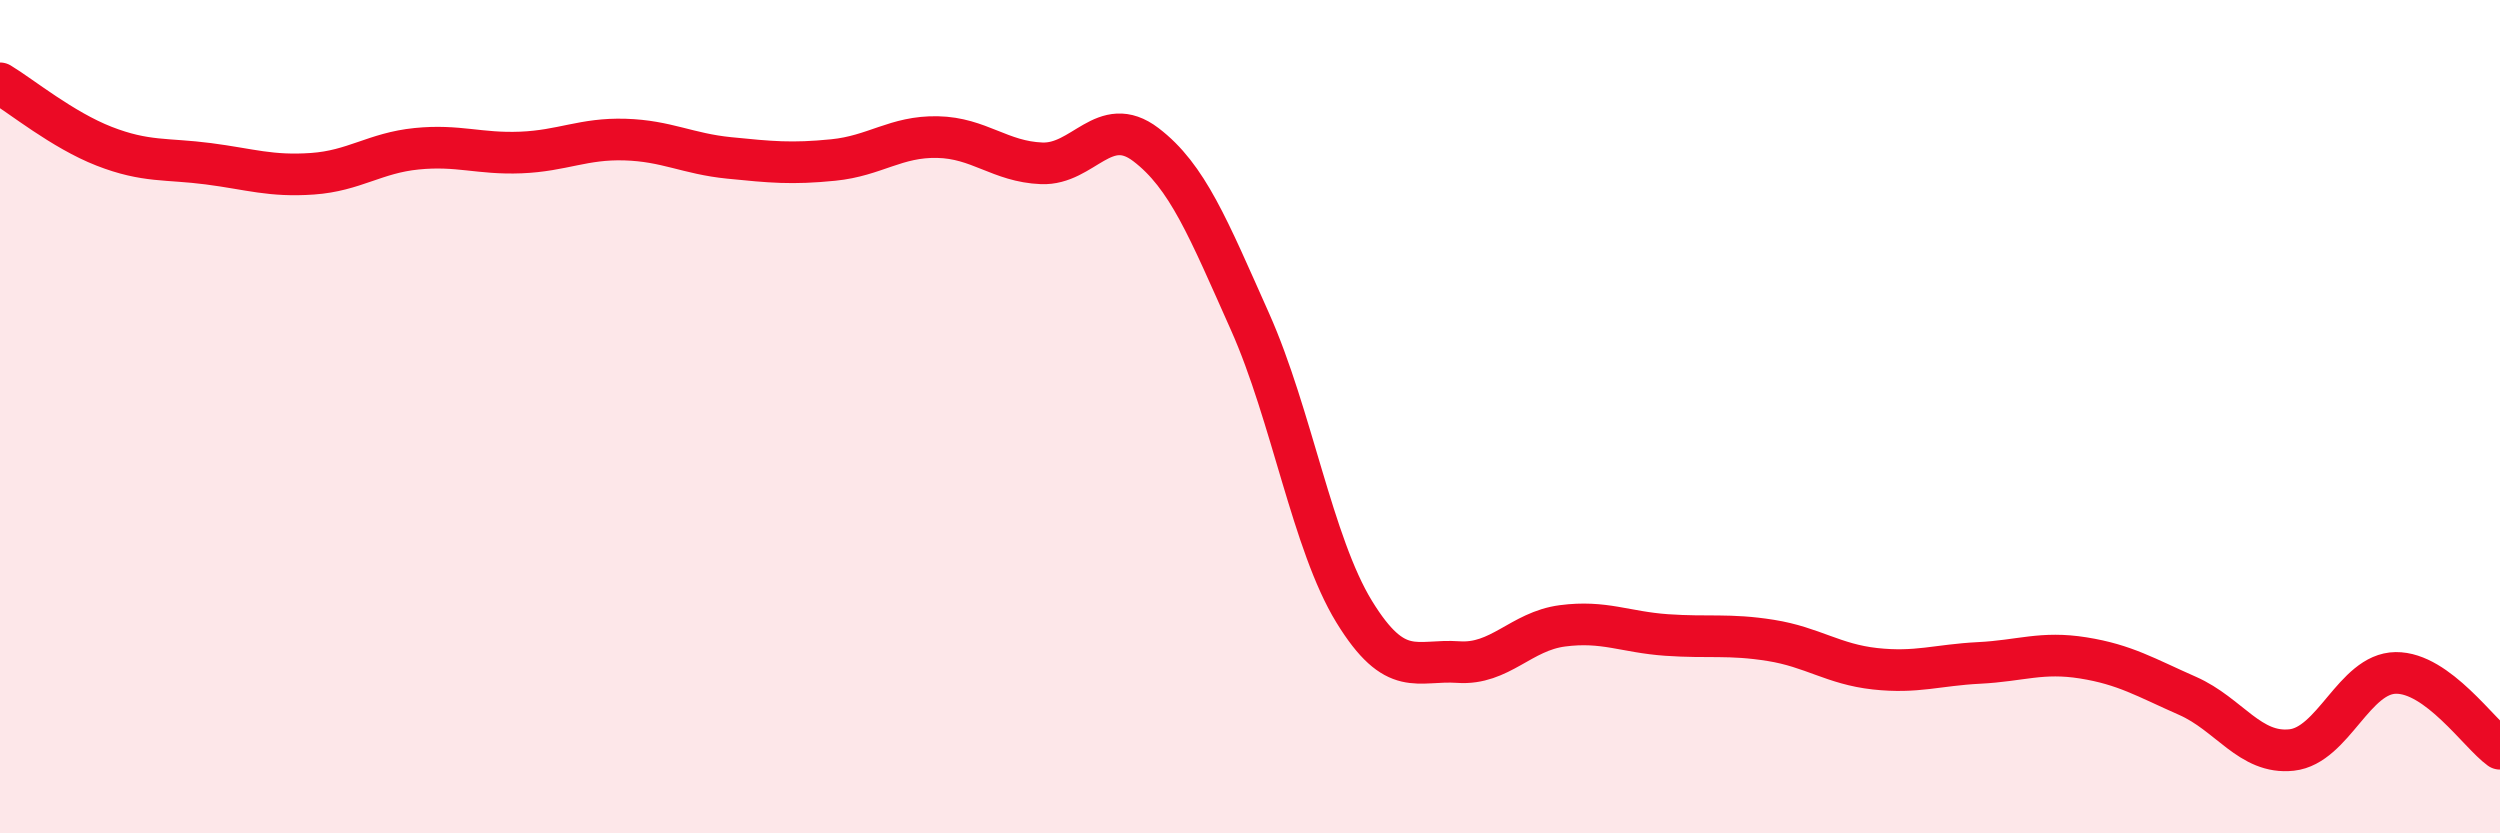
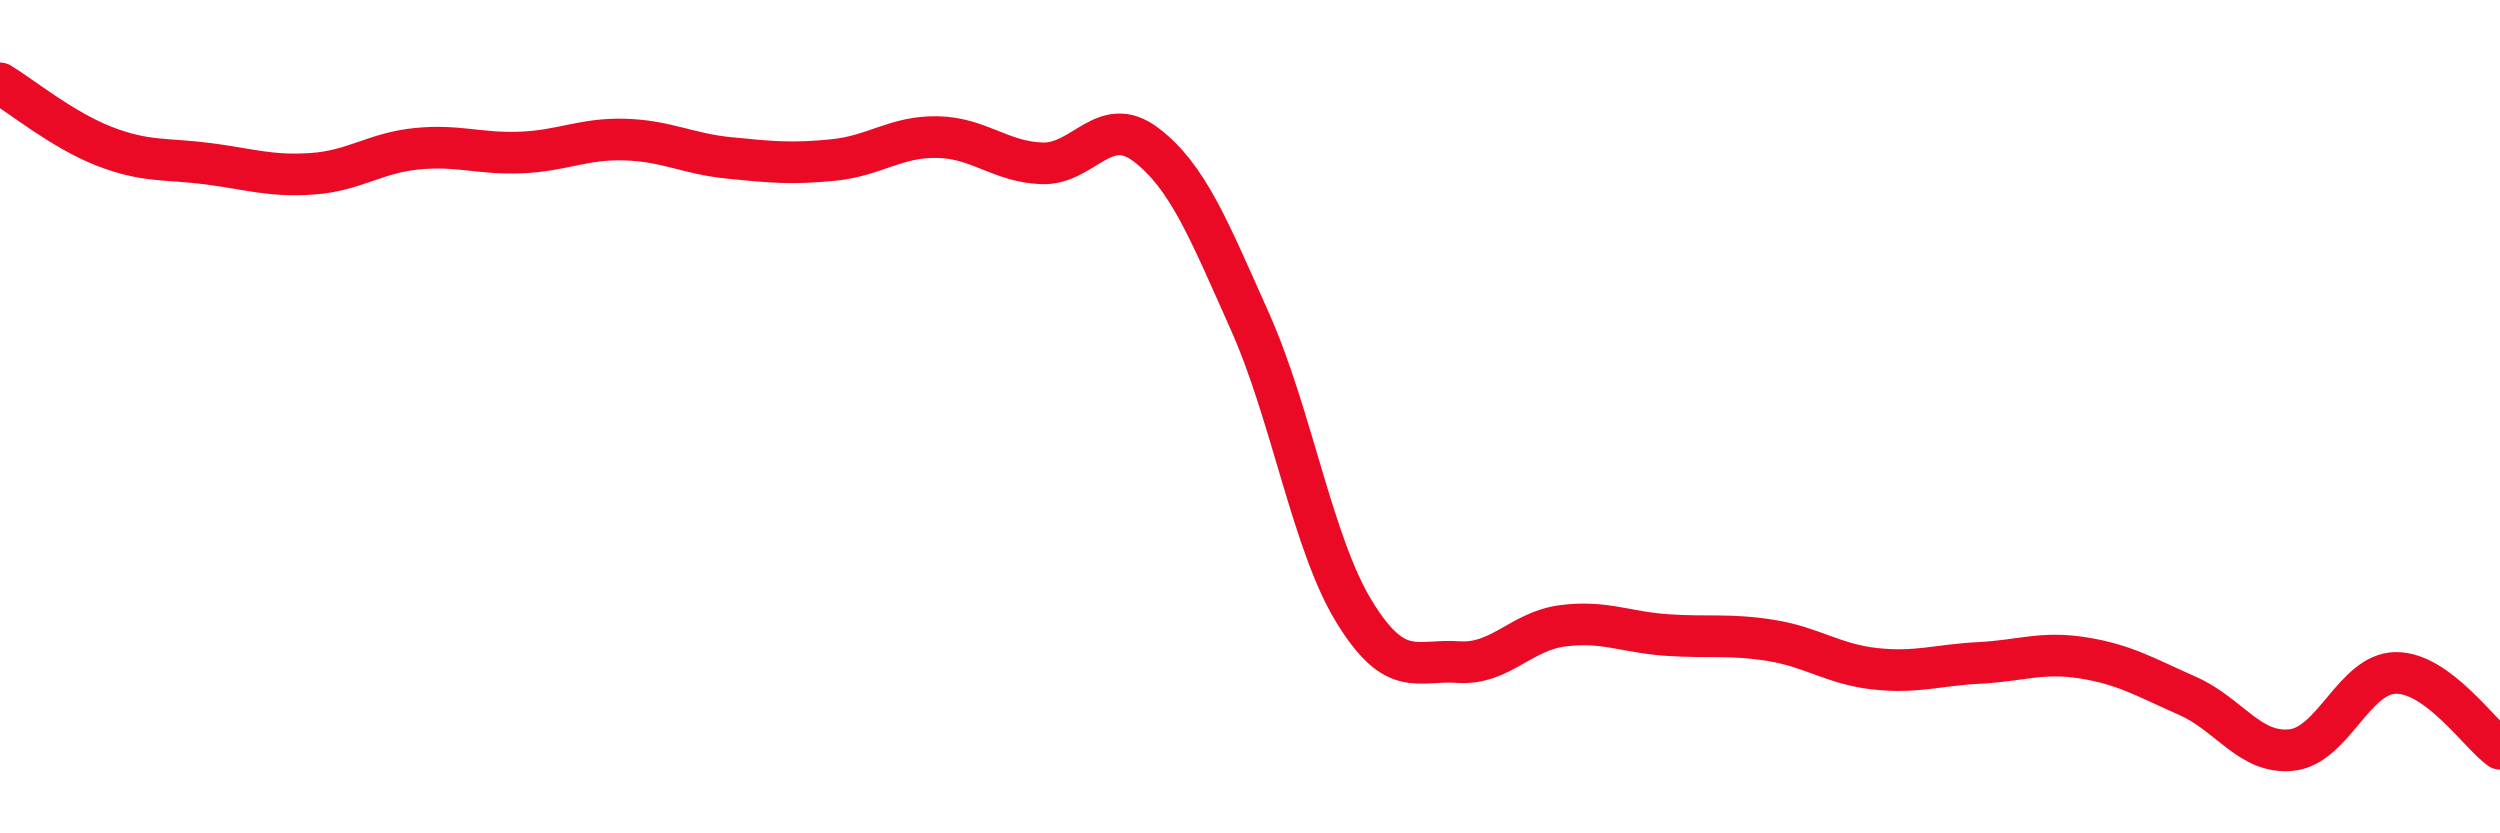
<svg xmlns="http://www.w3.org/2000/svg" width="60" height="20" viewBox="0 0 60 20">
-   <path d="M 0,2 C 0.5,2.3 1.5,3.12 2.5,3.51 C 3.5,3.9 4,3.8 5,3.93 C 6,4.06 6.5,4.24 7.5,4.17 C 8.5,4.1 9,3.67 10,3.57 C 11,3.47 11.5,3.7 12.5,3.66 C 13.5,3.62 14,3.32 15,3.35 C 16,3.38 16.5,3.69 17.5,3.79 C 18.5,3.89 19,3.94 20,3.84 C 21,3.74 21.5,3.27 22.5,3.29 C 23.5,3.31 24,3.88 25,3.92 C 26,3.96 26.5,2.71 27.5,3.47 C 28.5,4.23 29,5.48 30,7.72 C 31,9.96 31.5,13.05 32.5,14.68 C 33.5,16.31 34,15.82 35,15.89 C 36,15.96 36.5,15.15 37.5,15.02 C 38.5,14.89 39,15.17 40,15.24 C 41,15.31 41.5,15.21 42.5,15.37 C 43.5,15.53 44,15.94 45,16.05 C 46,16.16 46.5,15.96 47.5,15.91 C 48.5,15.86 49,15.63 50,15.79 C 51,15.95 51.5,16.26 52.5,16.7 C 53.5,17.14 54,18.11 55,18 C 56,17.89 56.5,16.16 57.5,16.15 C 58.5,16.14 59.5,17.61 60,17.97L60 20L0 20Z" fill="#EB0A25" opacity="0.1" stroke-linecap="round" stroke-linejoin="round" />
  <path d="M 0,2 C 0.5,2.3 1.5,3.12 2.5,3.51 C 3.5,3.9 4,3.8 5,3.93 C 6,4.06 6.5,4.24 7.5,4.17 C 8.5,4.1 9,3.67 10,3.57 C 11,3.47 11.5,3.7 12.5,3.66 C 13.5,3.62 14,3.32 15,3.35 C 16,3.38 16.5,3.69 17.5,3.79 C 18.5,3.89 19,3.94 20,3.84 C 21,3.74 21.5,3.27 22.5,3.29 C 23.5,3.31 24,3.88 25,3.92 C 26,3.96 26.5,2.71 27.5,3.47 C 28.5,4.23 29,5.48 30,7.72 C 31,9.96 31.5,13.05 32.5,14.68 C 33.5,16.31 34,15.82 35,15.89 C 36,15.96 36.5,15.15 37.5,15.02 C 38.5,14.89 39,15.17 40,15.24 C 41,15.31 41.5,15.21 42.5,15.37 C 43.5,15.53 44,15.94 45,16.05 C 46,16.16 46.5,15.96 47.5,15.91 C 48.5,15.86 49,15.63 50,15.79 C 51,15.95 51.5,16.26 52.5,16.7 C 53.5,17.14 54,18.11 55,18 C 56,17.89 56.5,16.16 57.5,16.15 C 58.5,16.14 59.5,17.61 60,17.97" stroke="#EB0A25" stroke-width="1" fill="none" stroke-linecap="round" stroke-linejoin="round" />
</svg>